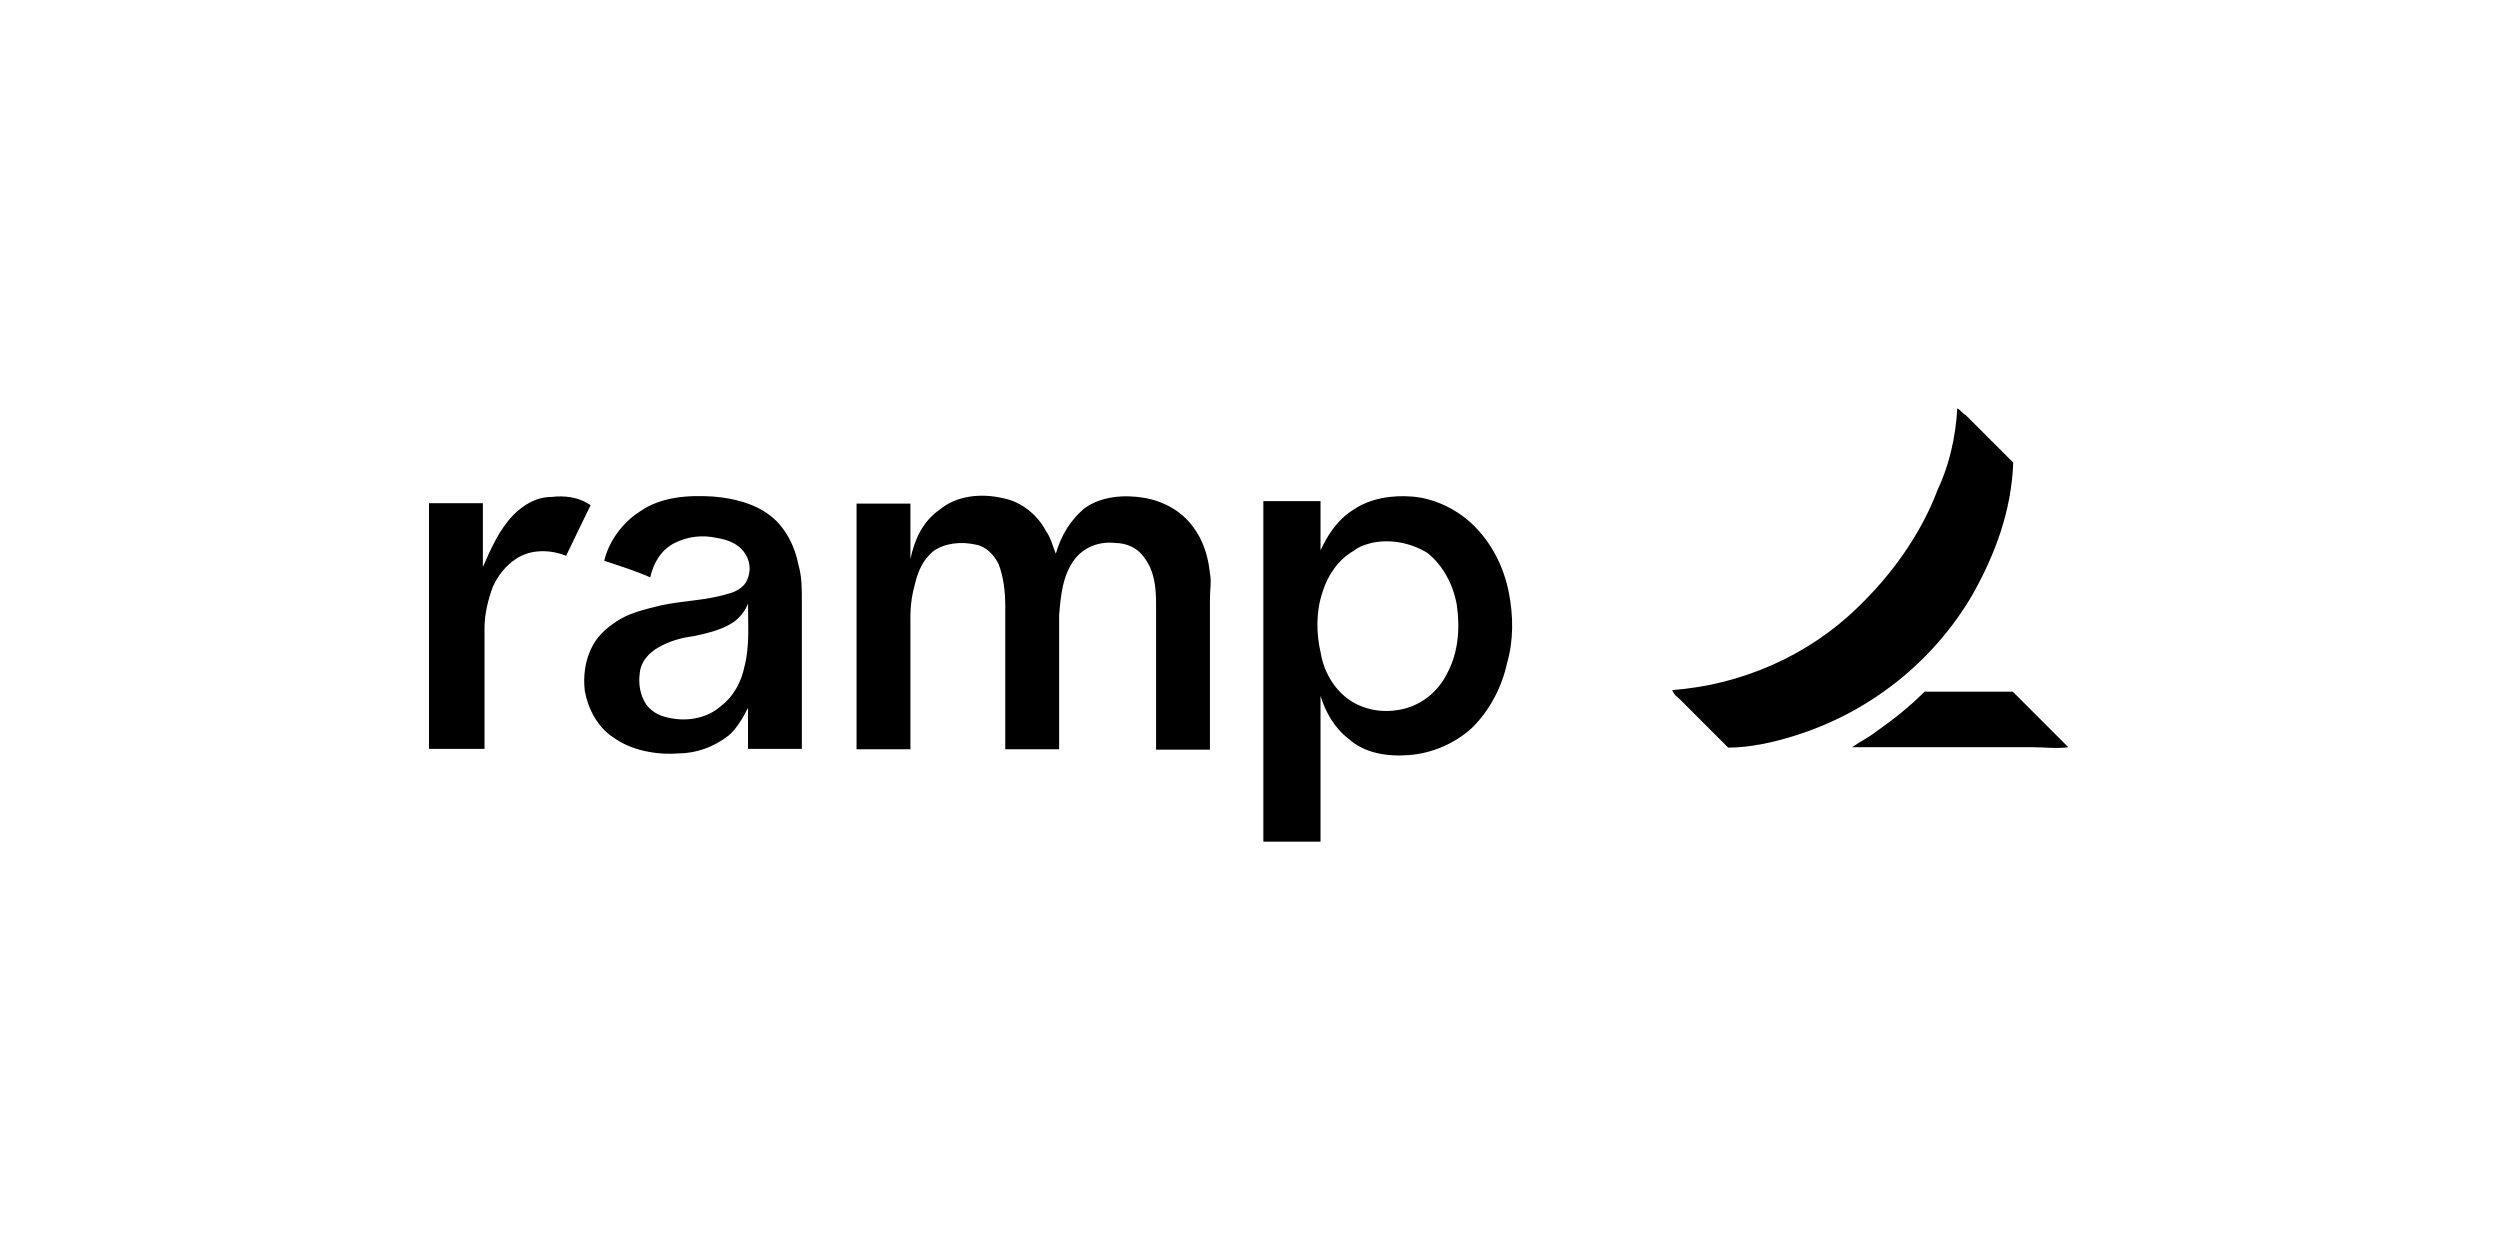
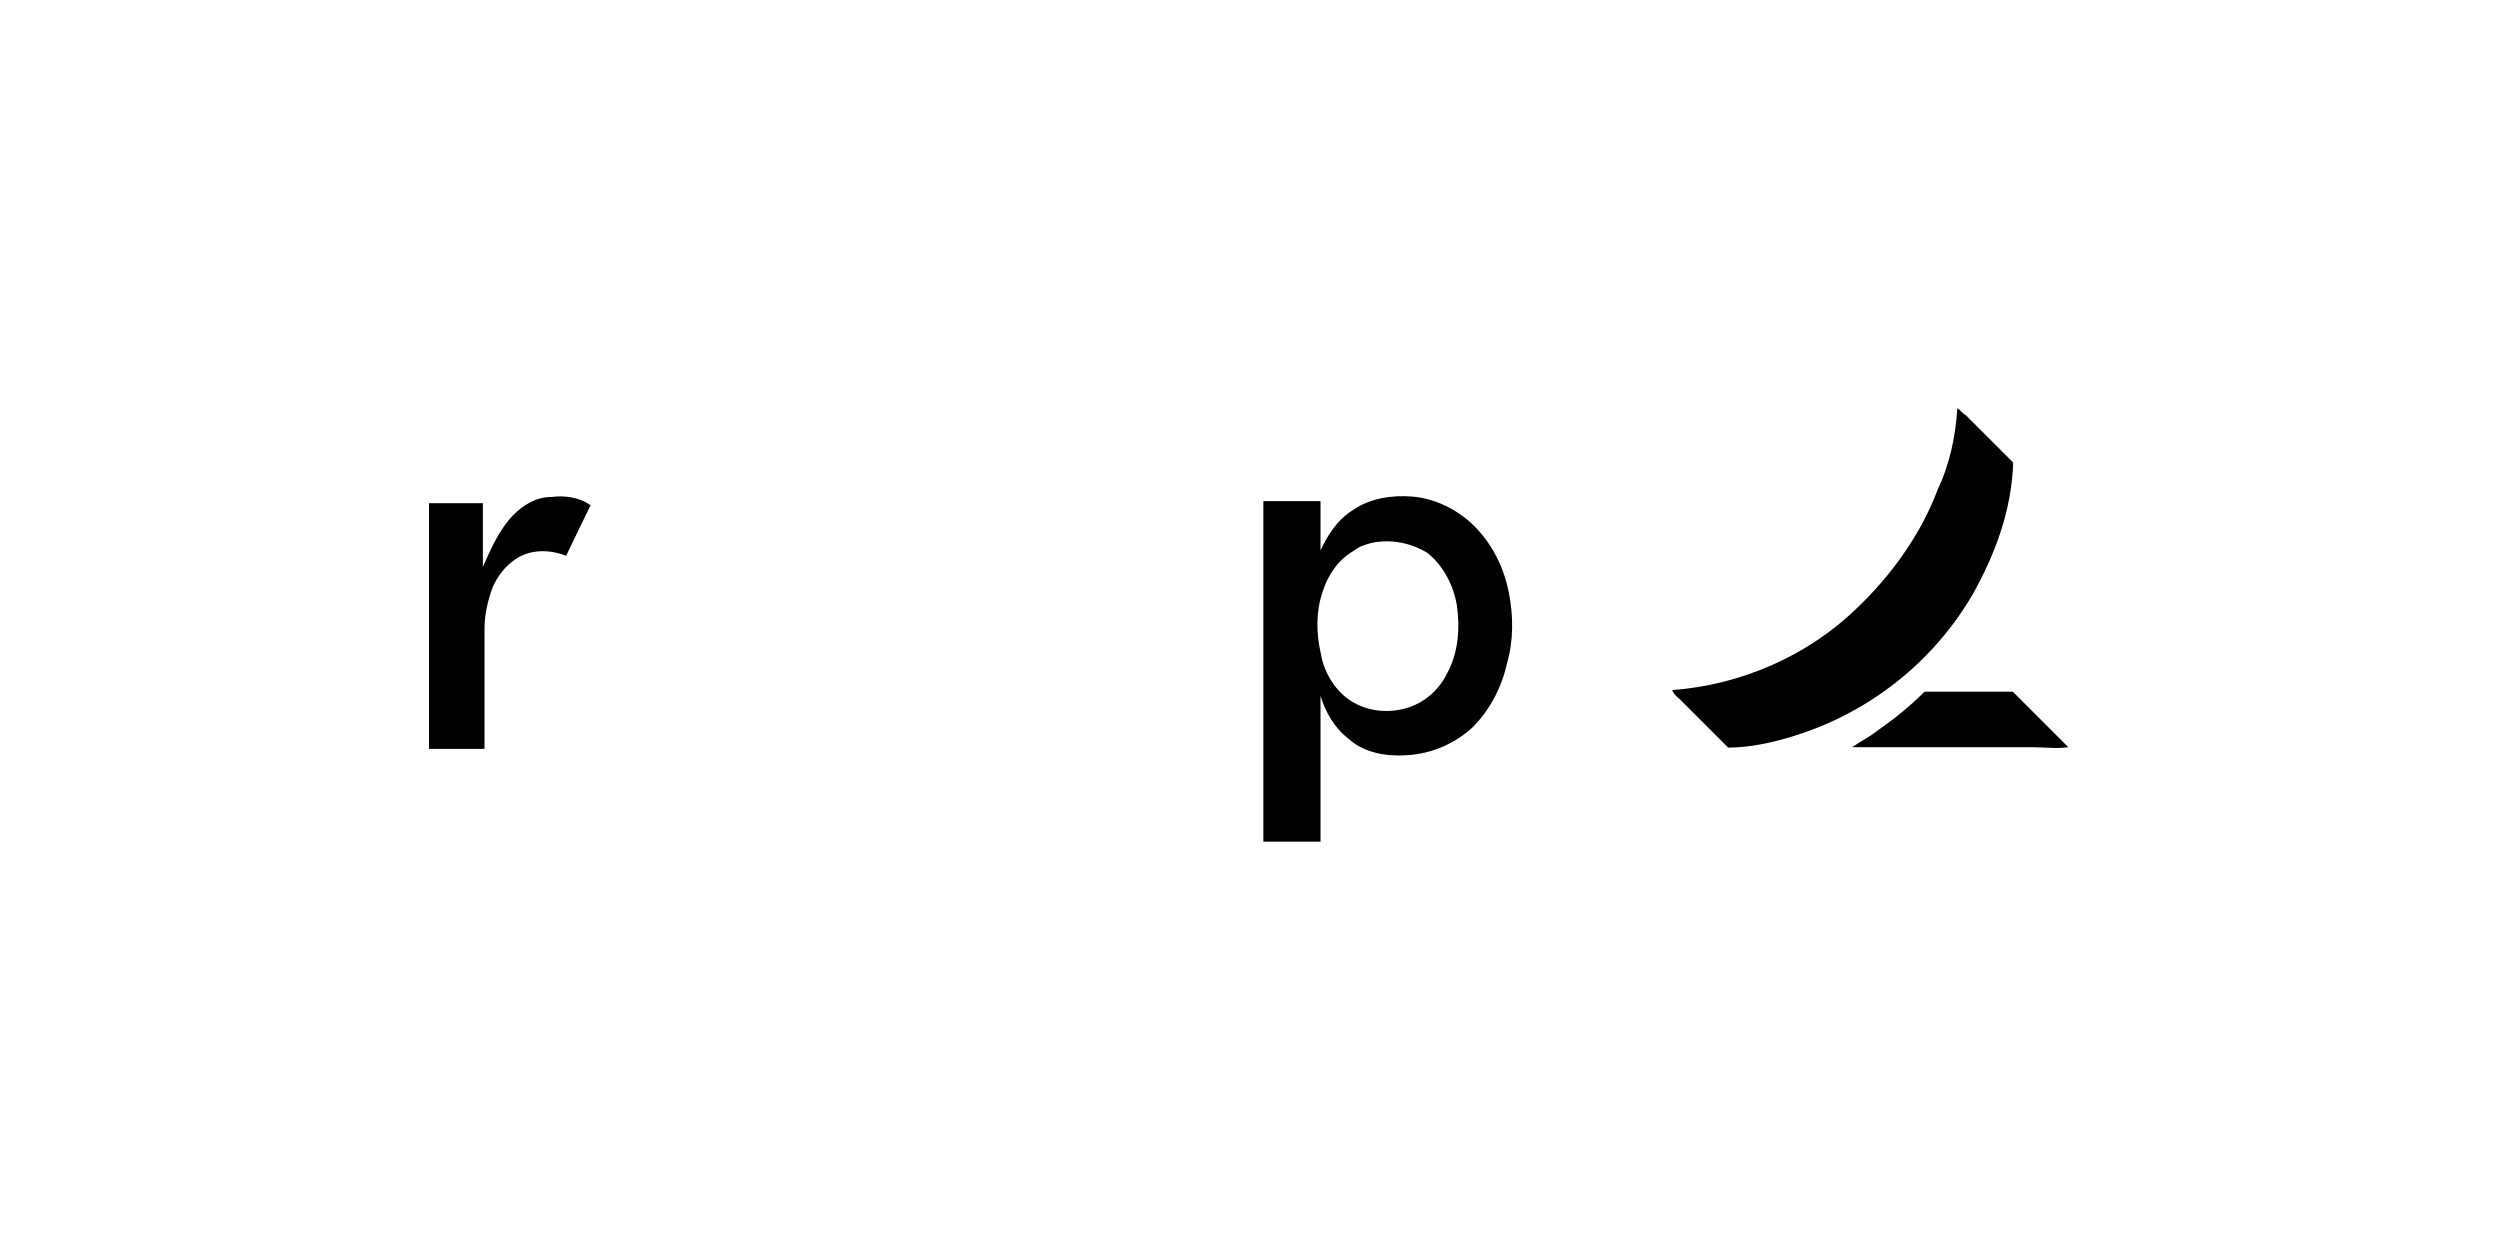
<svg xmlns="http://www.w3.org/2000/svg" width="300" height="150" viewBox="0 0 300 150" fill="none">
  <g clip-path="url(#clip0_805_7995)">
    <path d="M234.874 49C235.272 49.199 235.471 49.597 235.868 49.795L241.585 55.512C241.387 61.229 239.448 66.499 236.664 71.421C231.941 79.474 224.285 85.539 215.237 88.323C212.702 89.118 209.918 89.715 207.382 89.715L201.665 83.998C201.268 83.6 200.87 83.401 200.671 82.805C208.924 82.208 216.977 78.678 222.843 72.962C226.97 69.034 230.499 64.113 232.488 58.843C233.88 55.91 234.675 52.53 234.874 49Z" fill="black" />
    <path d="M61.623 61.776C62.816 60.583 64.357 59.638 66.147 59.638C67.737 59.439 69.478 59.638 70.87 60.632C69.875 62.621 68.881 64.759 67.936 66.697C65.948 65.902 63.611 65.902 61.871 67.095C60.678 67.891 59.734 69.084 59.137 70.426C58.541 72.017 58.143 73.757 58.143 75.347V89.864H51.481V60.384H57.944V68.04C58.889 65.902 59.883 63.566 61.623 61.776Z" fill="black" />
-     <path d="M76.785 61.379C79.321 59.589 82.701 59.39 85.635 59.589C87.971 59.788 90.556 60.384 92.495 61.925C94.285 63.317 95.428 65.654 95.826 67.841C96.223 69.233 96.223 70.576 96.223 72.166V89.864H89.761V84.942C89.164 86.136 88.369 87.478 87.424 88.273C85.635 89.665 83.497 90.411 81.359 90.411C78.625 90.61 75.642 90.013 73.504 88.422C71.715 87.229 70.571 85.092 70.174 82.904C69.975 81.115 70.174 79.176 71.168 77.386C71.963 75.994 73.156 75.05 74.499 74.254C75.891 73.459 77.631 73.061 79.221 72.663C81.956 72.067 84.74 72.067 87.275 71.272C88.269 71.073 89.263 70.476 89.612 69.681C90.208 68.488 90.009 67.145 89.214 66.151C88.418 65.157 87.225 64.759 86.082 64.56C84.292 64.162 82.552 64.361 80.961 65.157C79.371 65.952 78.426 67.493 78.028 69.283C76.239 68.488 74.3 67.891 72.51 67.294C73.007 65.107 74.598 62.771 76.785 61.379ZM88.17 74.552C86.778 75.547 85.038 75.945 83.248 76.342C81.657 76.541 80.315 76.939 78.923 77.734C77.929 78.331 76.935 79.325 76.785 80.667C76.587 82.059 76.785 83.401 77.581 84.594C78.376 85.589 79.371 85.987 80.514 86.185C82.502 86.583 84.839 86.185 86.43 84.793C88.021 83.6 88.965 81.86 89.363 79.872C89.96 77.535 89.761 74.95 89.761 72.415C89.512 73.161 88.916 73.956 88.17 74.552Z" fill="black" />
-     <path d="M112.729 61.18C114.867 59.39 117.849 59.191 120.385 59.788C122.522 60.185 124.511 61.776 125.505 63.715C126.102 64.51 126.301 65.505 126.698 66.449C127.295 64.311 128.488 62.323 130.228 60.931C132.217 59.539 134.951 59.34 137.287 59.738C139.624 60.136 141.811 61.329 143.203 63.268C144.396 64.858 144.993 66.797 145.192 68.786C145.391 69.78 145.192 70.774 145.192 71.918V89.963H138.729V72.464C138.729 70.476 138.53 68.537 137.337 66.946C136.542 65.753 135.199 65.157 133.807 65.157C132.018 64.958 130.278 65.554 129.085 66.946C127.494 68.935 127.295 71.47 127.096 73.807V89.914H120.633V72.812C120.633 71.023 120.434 69.283 119.838 67.692C119.241 66.499 118.247 65.554 117.104 65.356C115.314 64.958 113.375 65.157 111.983 66.151C110.79 67.145 110.193 68.487 109.845 69.879C109.448 71.271 109.249 72.614 109.249 74.005V89.914H102.786V60.434H109.249V67.095C109.746 64.709 110.74 62.572 112.729 61.18Z" fill="black" />
    <path d="M162.391 61.18C164.379 59.788 167.113 59.39 169.45 59.589C172.184 59.788 174.968 61.18 176.907 63.119C179.045 65.257 180.437 68.04 181.033 70.974C181.63 73.907 181.63 76.889 180.834 79.624C180.238 82.358 178.846 85.142 176.708 87.279C174.57 89.268 171.786 90.411 169.052 90.61C166.517 90.809 163.733 90.411 161.794 88.621C160.203 87.428 159.06 85.49 158.463 83.501V101H151.603V60.136H158.463V66.052C159.259 64.312 160.452 62.373 162.391 61.18ZM164.777 65.107C163.981 65.306 163.186 65.505 162.44 66.102C160.651 67.096 159.308 69.035 158.712 71.023C157.916 73.36 157.916 75.945 158.513 78.48C158.911 80.817 160.303 83.004 162.241 84.197C164.23 85.39 166.567 85.589 168.704 84.993C170.842 84.396 172.632 82.855 173.626 80.866C175.018 78.331 175.217 75.348 174.819 72.614C174.421 70.278 173.228 67.891 171.289 66.35C169.251 65.107 166.915 64.71 164.777 65.107Z" fill="black" />
    <path d="M225.229 87.726C227.218 86.334 229.157 84.793 230.946 83.003H241.535C243.673 85.141 246.059 87.527 248.197 89.665C246.805 89.864 245.264 89.665 243.872 89.665H222.246C223.091 89.068 224.285 88.472 225.229 87.726Z" fill="black" />
  </g>
  <defs>
    <clipPath id="clip0_805_7995">
      <rect width="300" height="150" fill="white" />
    </clipPath>
  </defs>
</svg>